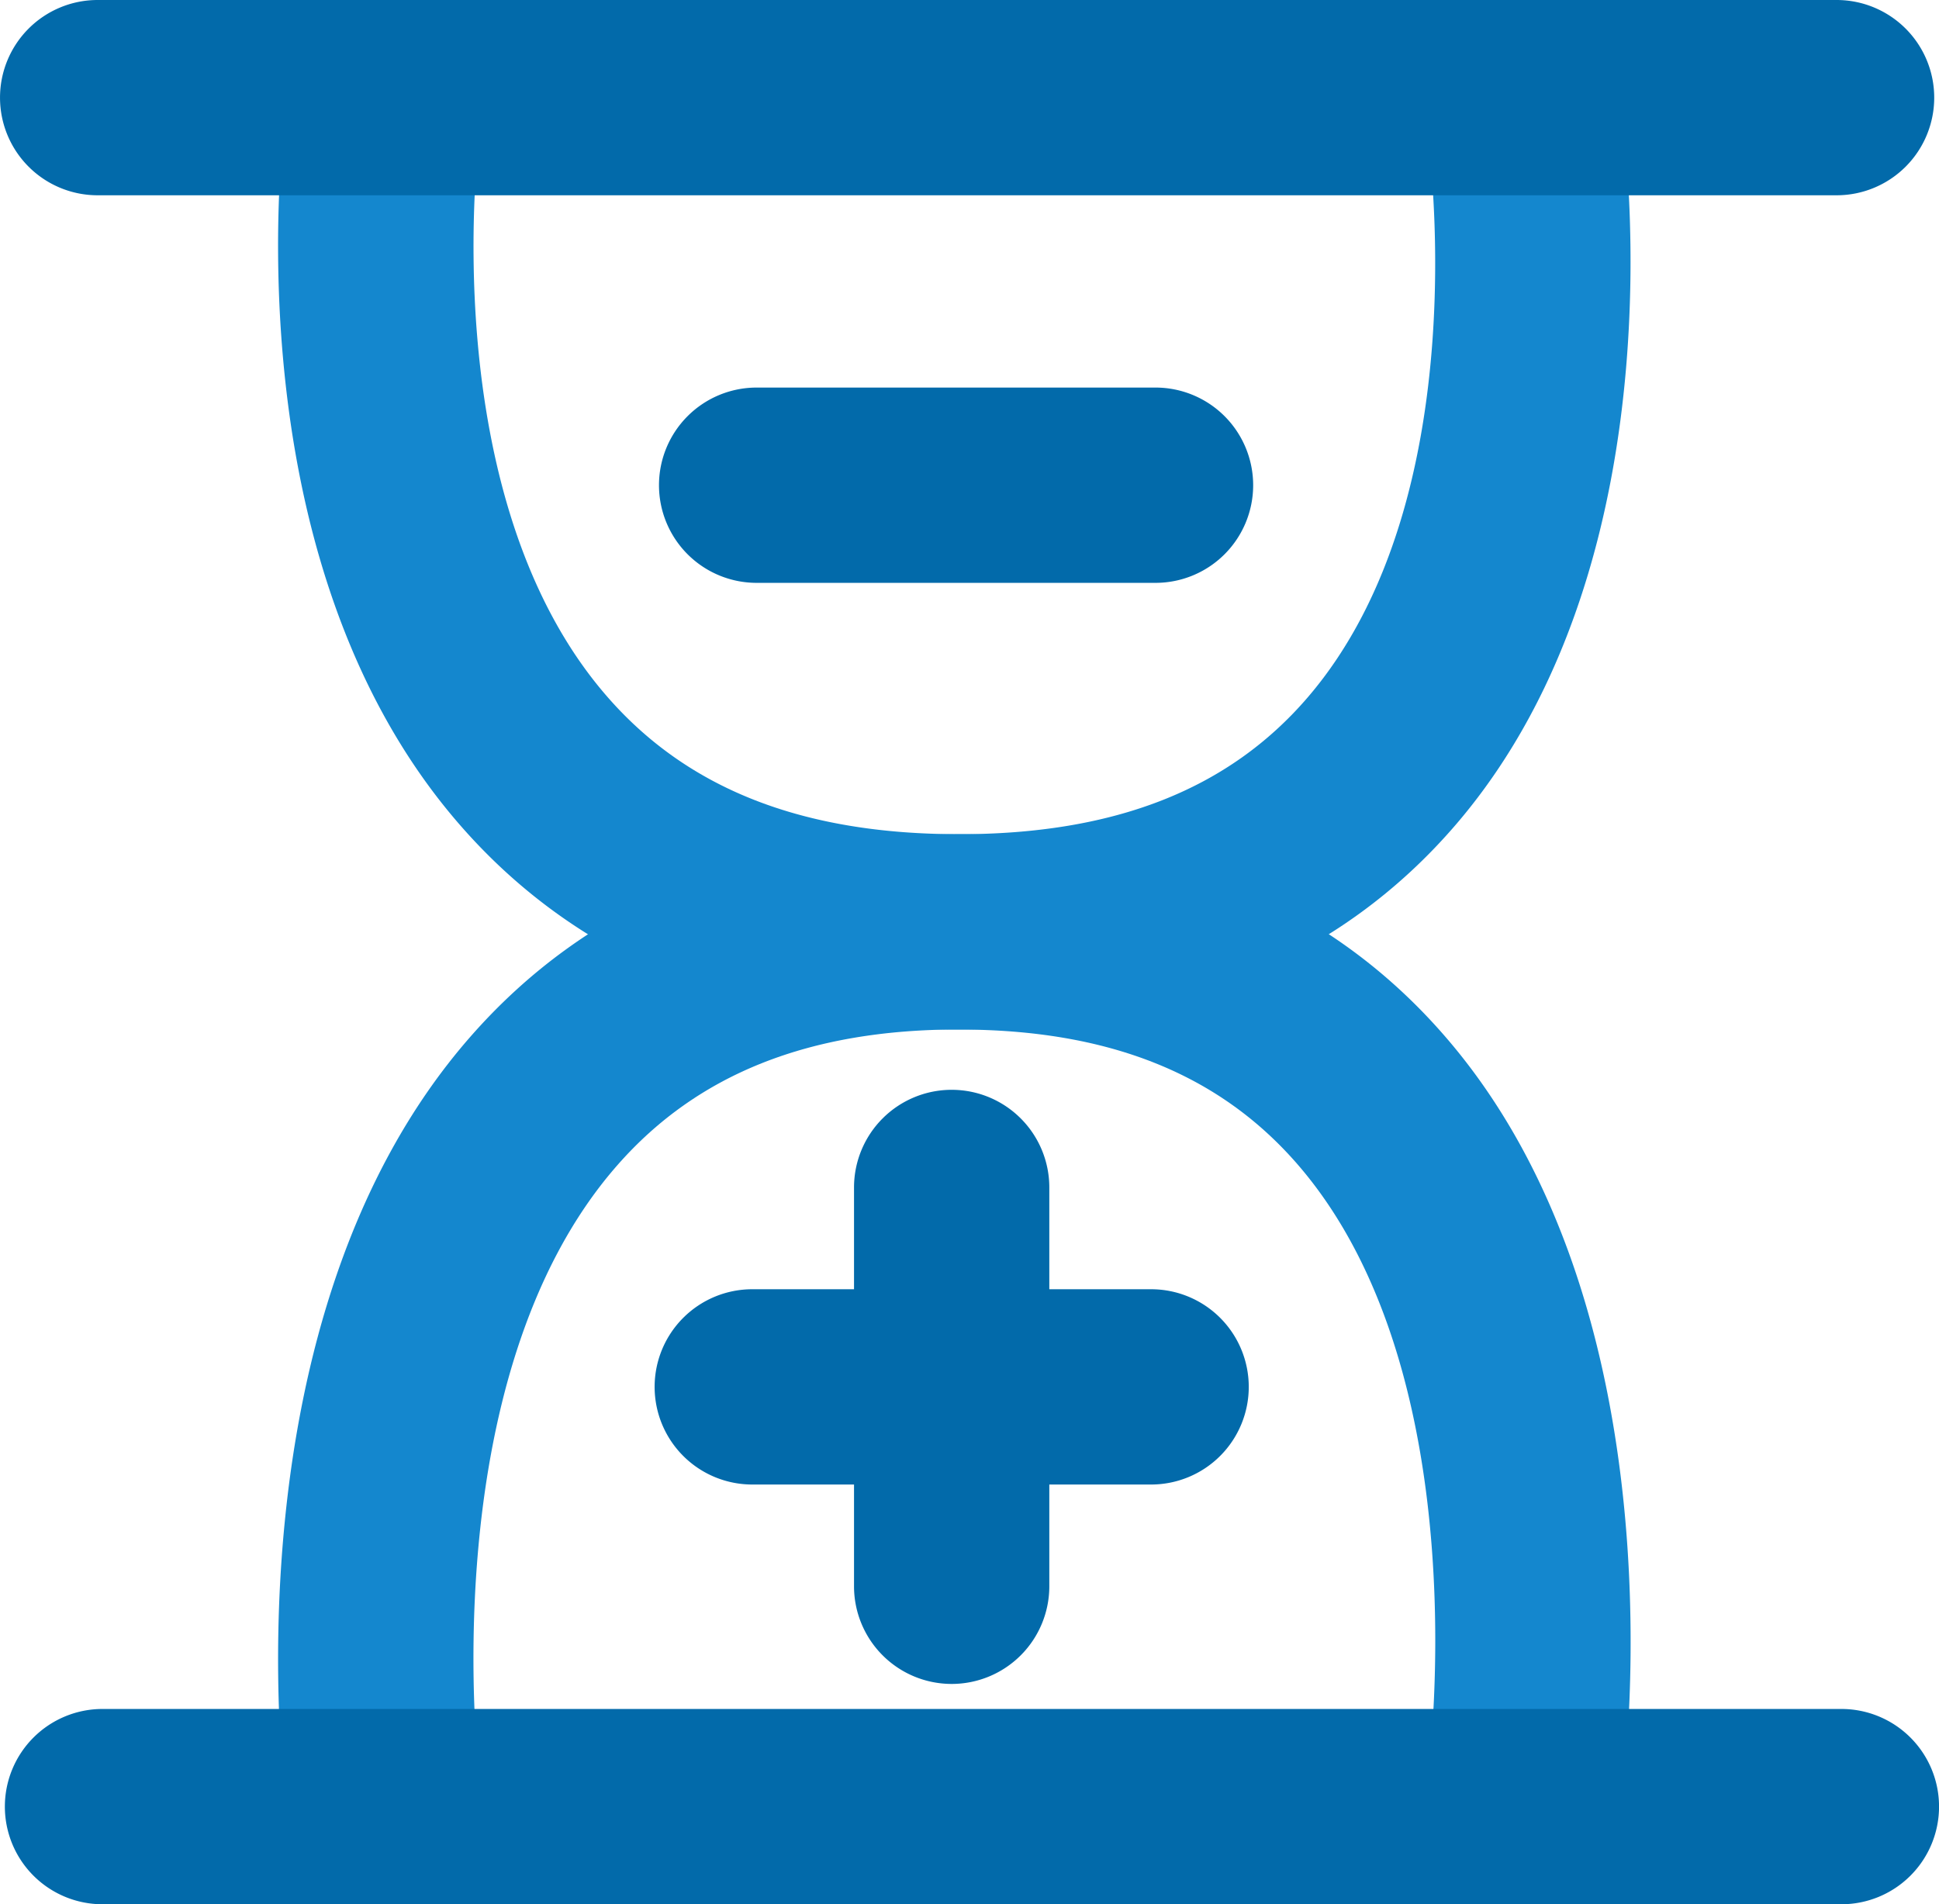
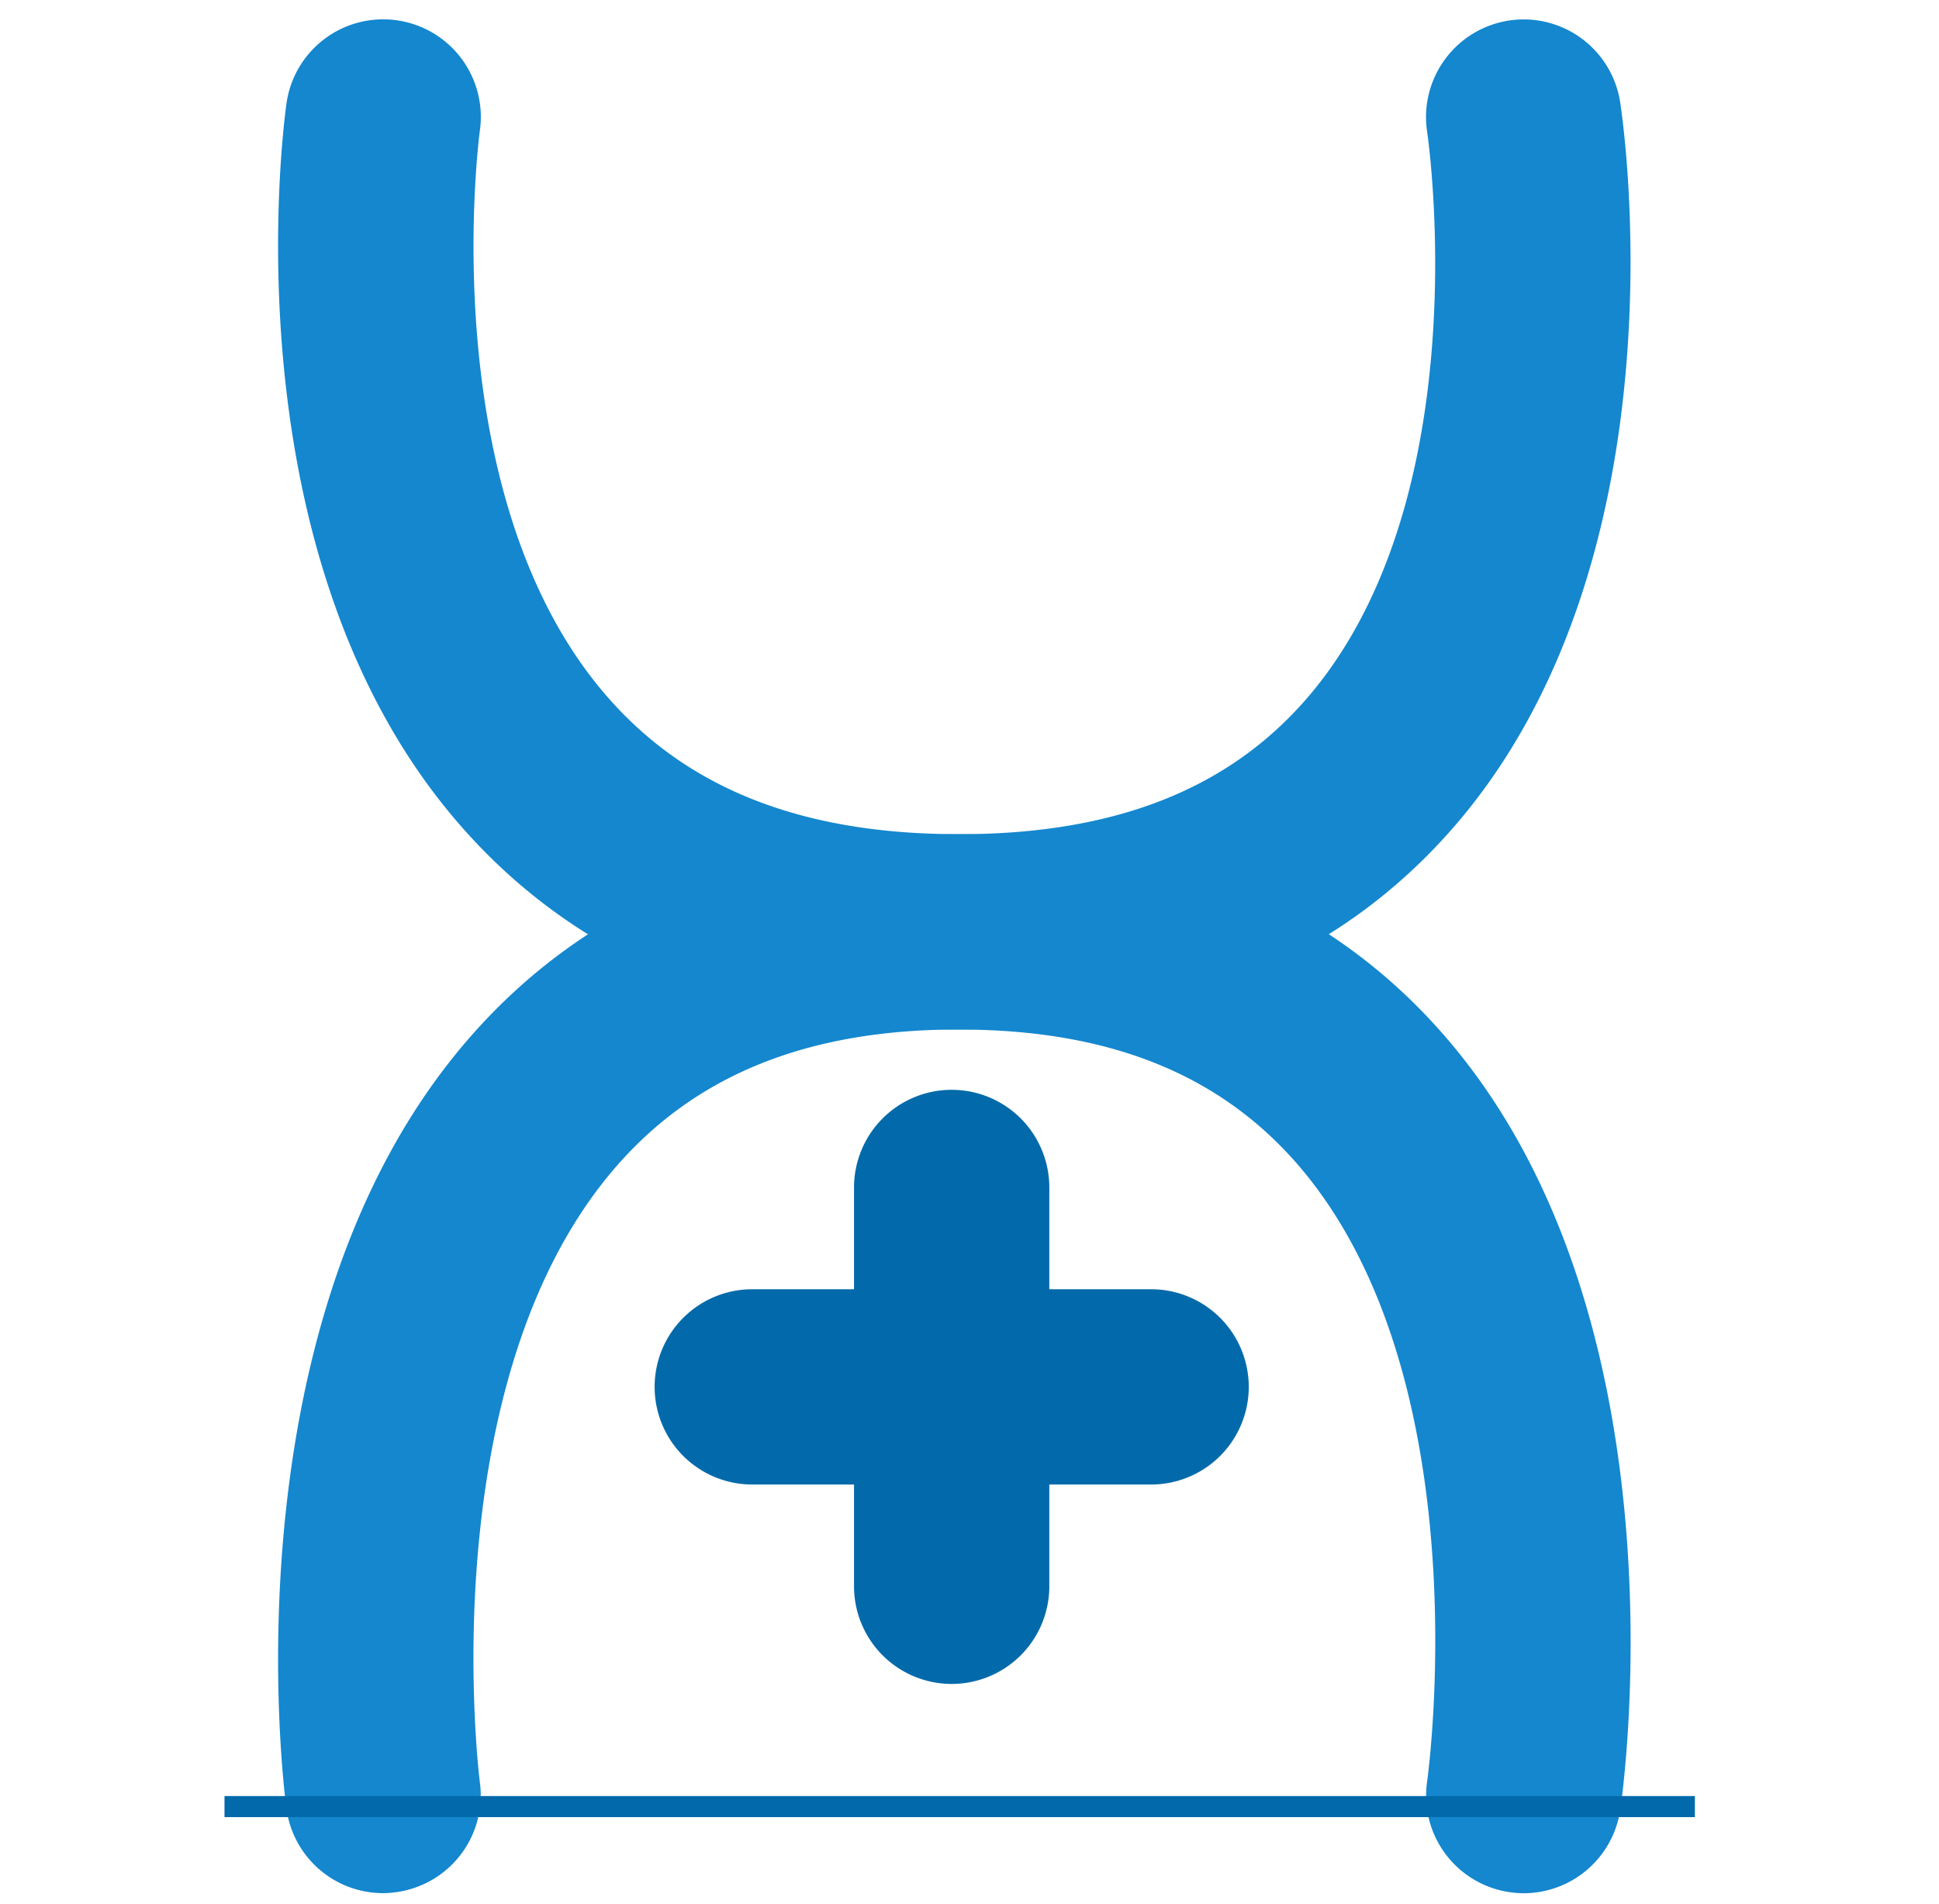
<svg xmlns="http://www.w3.org/2000/svg" id="Component_17_1" data-name="Component 17 – 1" width="92" height="90.356" viewBox="0 0 92 90.356">
  <g id="Group_1330" data-name="Group 1330" transform="translate(13.195 0.924)">
    <path id="Path_15857" data-name="Path 15857" d="M-643.828-276.169a4.629,4.629,0,0,1-4.583-4.011c-.127-.943-2.979-23.233,8.705-36.6,5.59-6.393,13.4-9.635,23.2-9.635,7.385,0,12.8-2.124,16.552-6.494,8.2-9.544,5.693-26.657,5.666-26.83a4.638,4.638,0,0,1,3.871-5.283,4.634,4.634,0,0,1,5.285,3.859c.135.869,3.2,21.439-7.761,34.254-5.541,6.476-13.486,9.759-23.613,9.759-7.1,0-12.407,2.109-16.21,6.447-8.918,10.17-6.542,29.1-6.516,29.289a4.637,4.637,0,0,1-3.981,5.2A4.678,4.678,0,0,1-643.828-276.169Z" transform="translate(648.807 365.074)" fill="#1487ce" />
  </g>
  <g id="Group_1331" data-name="Group 1331" transform="translate(13.197 0.919)">
    <path id="Path_15858" data-name="Path 15858" d="M-589.7-276.165a4.7,4.7,0,0,1-.682-.051,4.631,4.631,0,0,1-3.907-5.259c.027-.183,2.645-19.118-6.141-29.266-3.733-4.311-8.99-6.406-16.073-6.406-10.126,0-18.106-3.282-23.72-9.756-11.1-12.795-8.309-33.33-8.185-34.2a4.633,4.633,0,0,1,5.242-3.931,4.631,4.631,0,0,1,3.931,5.235c-.035.251-2.276,17.3,6.034,26.847,3.827,4.4,9.289,6.536,16.7,6.536,9.81,0,17.584,3.243,23.1,9.639,11.554,13.384,8.414,35.708,8.275,36.652A4.636,4.636,0,0,1-589.7-276.165Z" transform="translate(648.806 365.079)" fill="#1487ce" />
  </g>
  <g id="Group_1332" data-name="Group 1332" transform="translate(45.161 50.723)">
-     <path id="Path_15859" data-name="Path 15859" d="M-621.2-322.078" transform="translate(621.196 322.078)" fill="none" stroke="#0075be" stroke-linecap="round" stroke-miterlimit="10" stroke-width="8" />
-   </g>
+     </g>
  <g id="Group_1333" data-name="Group 1333" transform="translate(31.267 18.39)">
-     <path id="Path_15860" data-name="Path 15860" d="M-609.634-340.728h-18.925a4.633,4.633,0,0,1-4.633-4.633,4.633,4.633,0,0,1,4.633-4.633h18.925A4.633,4.633,0,0,1-605-345.361,4.633,4.633,0,0,1-609.634-340.728Z" transform="translate(633.192 349.994)" fill="#026aaa" />
-   </g>
+     </g>
  <g id="Group_1334" data-name="Group 1334" transform="translate(31.06 61.174)">
    <path id="Path_15861" data-name="Path 15861" d="M-609.814-303.789h-18.924a4.633,4.633,0,0,1-4.633-4.633,4.633,4.633,0,0,1,4.633-4.633h18.924a4.633,4.633,0,0,1,4.633,4.633A4.633,4.633,0,0,1-609.814-303.789Z" transform="translate(633.371 313.055)" fill="#026aaa" />
  </g>
  <g id="Group_1335" data-name="Group 1335" transform="translate(40.521 51.711)">
    <path id="Path_15862" data-name="Path 15862" d="M-620.569-293.034a4.634,4.634,0,0,1-4.633-4.633v-18.925a4.634,4.634,0,0,1,4.633-4.633,4.633,4.633,0,0,1,4.633,4.633v18.925A4.633,4.633,0,0,1-620.569-293.034Z" transform="translate(625.202 321.225)" fill="#026aaa" />
  </g>
  <g id="Group_1336" data-name="Group 1336">
-     <line id="Line_18" data-name="Line 18" x2="69.766" transform="translate(10.425 4.633)" fill="#00599c" stroke="#026aaa" stroke-width="1" />
-     <path id="Path_15863" data-name="Path 15863" d="M-573.058-356.606h-82.51a4.632,4.632,0,0,1-4.631-4.633,4.632,4.632,0,0,1,4.631-4.633h82.51a4.632,4.632,0,0,1,4.631,4.633A4.632,4.632,0,0,1-573.058-356.606Z" transform="translate(660.2 365.872)" fill="#026aaa" />
-   </g>
+     </g>
  <g id="Group_1337" data-name="Group 1337" transform="translate(0.228 81.09)">
    <line id="Line_19" data-name="Line 19" x2="69.766" transform="translate(10.424 4.632)" fill="#00599c" stroke="#026aaa" stroke-width="1" />
-     <path id="Path_15864" data-name="Path 15864" d="M-572.863-286.593h-82.509A4.632,4.632,0,0,1-660-291.226a4.632,4.632,0,0,1,4.631-4.633h82.509a4.632,4.632,0,0,1,4.631,4.633A4.632,4.632,0,0,1-572.863-286.593Z" transform="translate(660.003 295.859)" fill="#026aaa" />
  </g>
</svg>